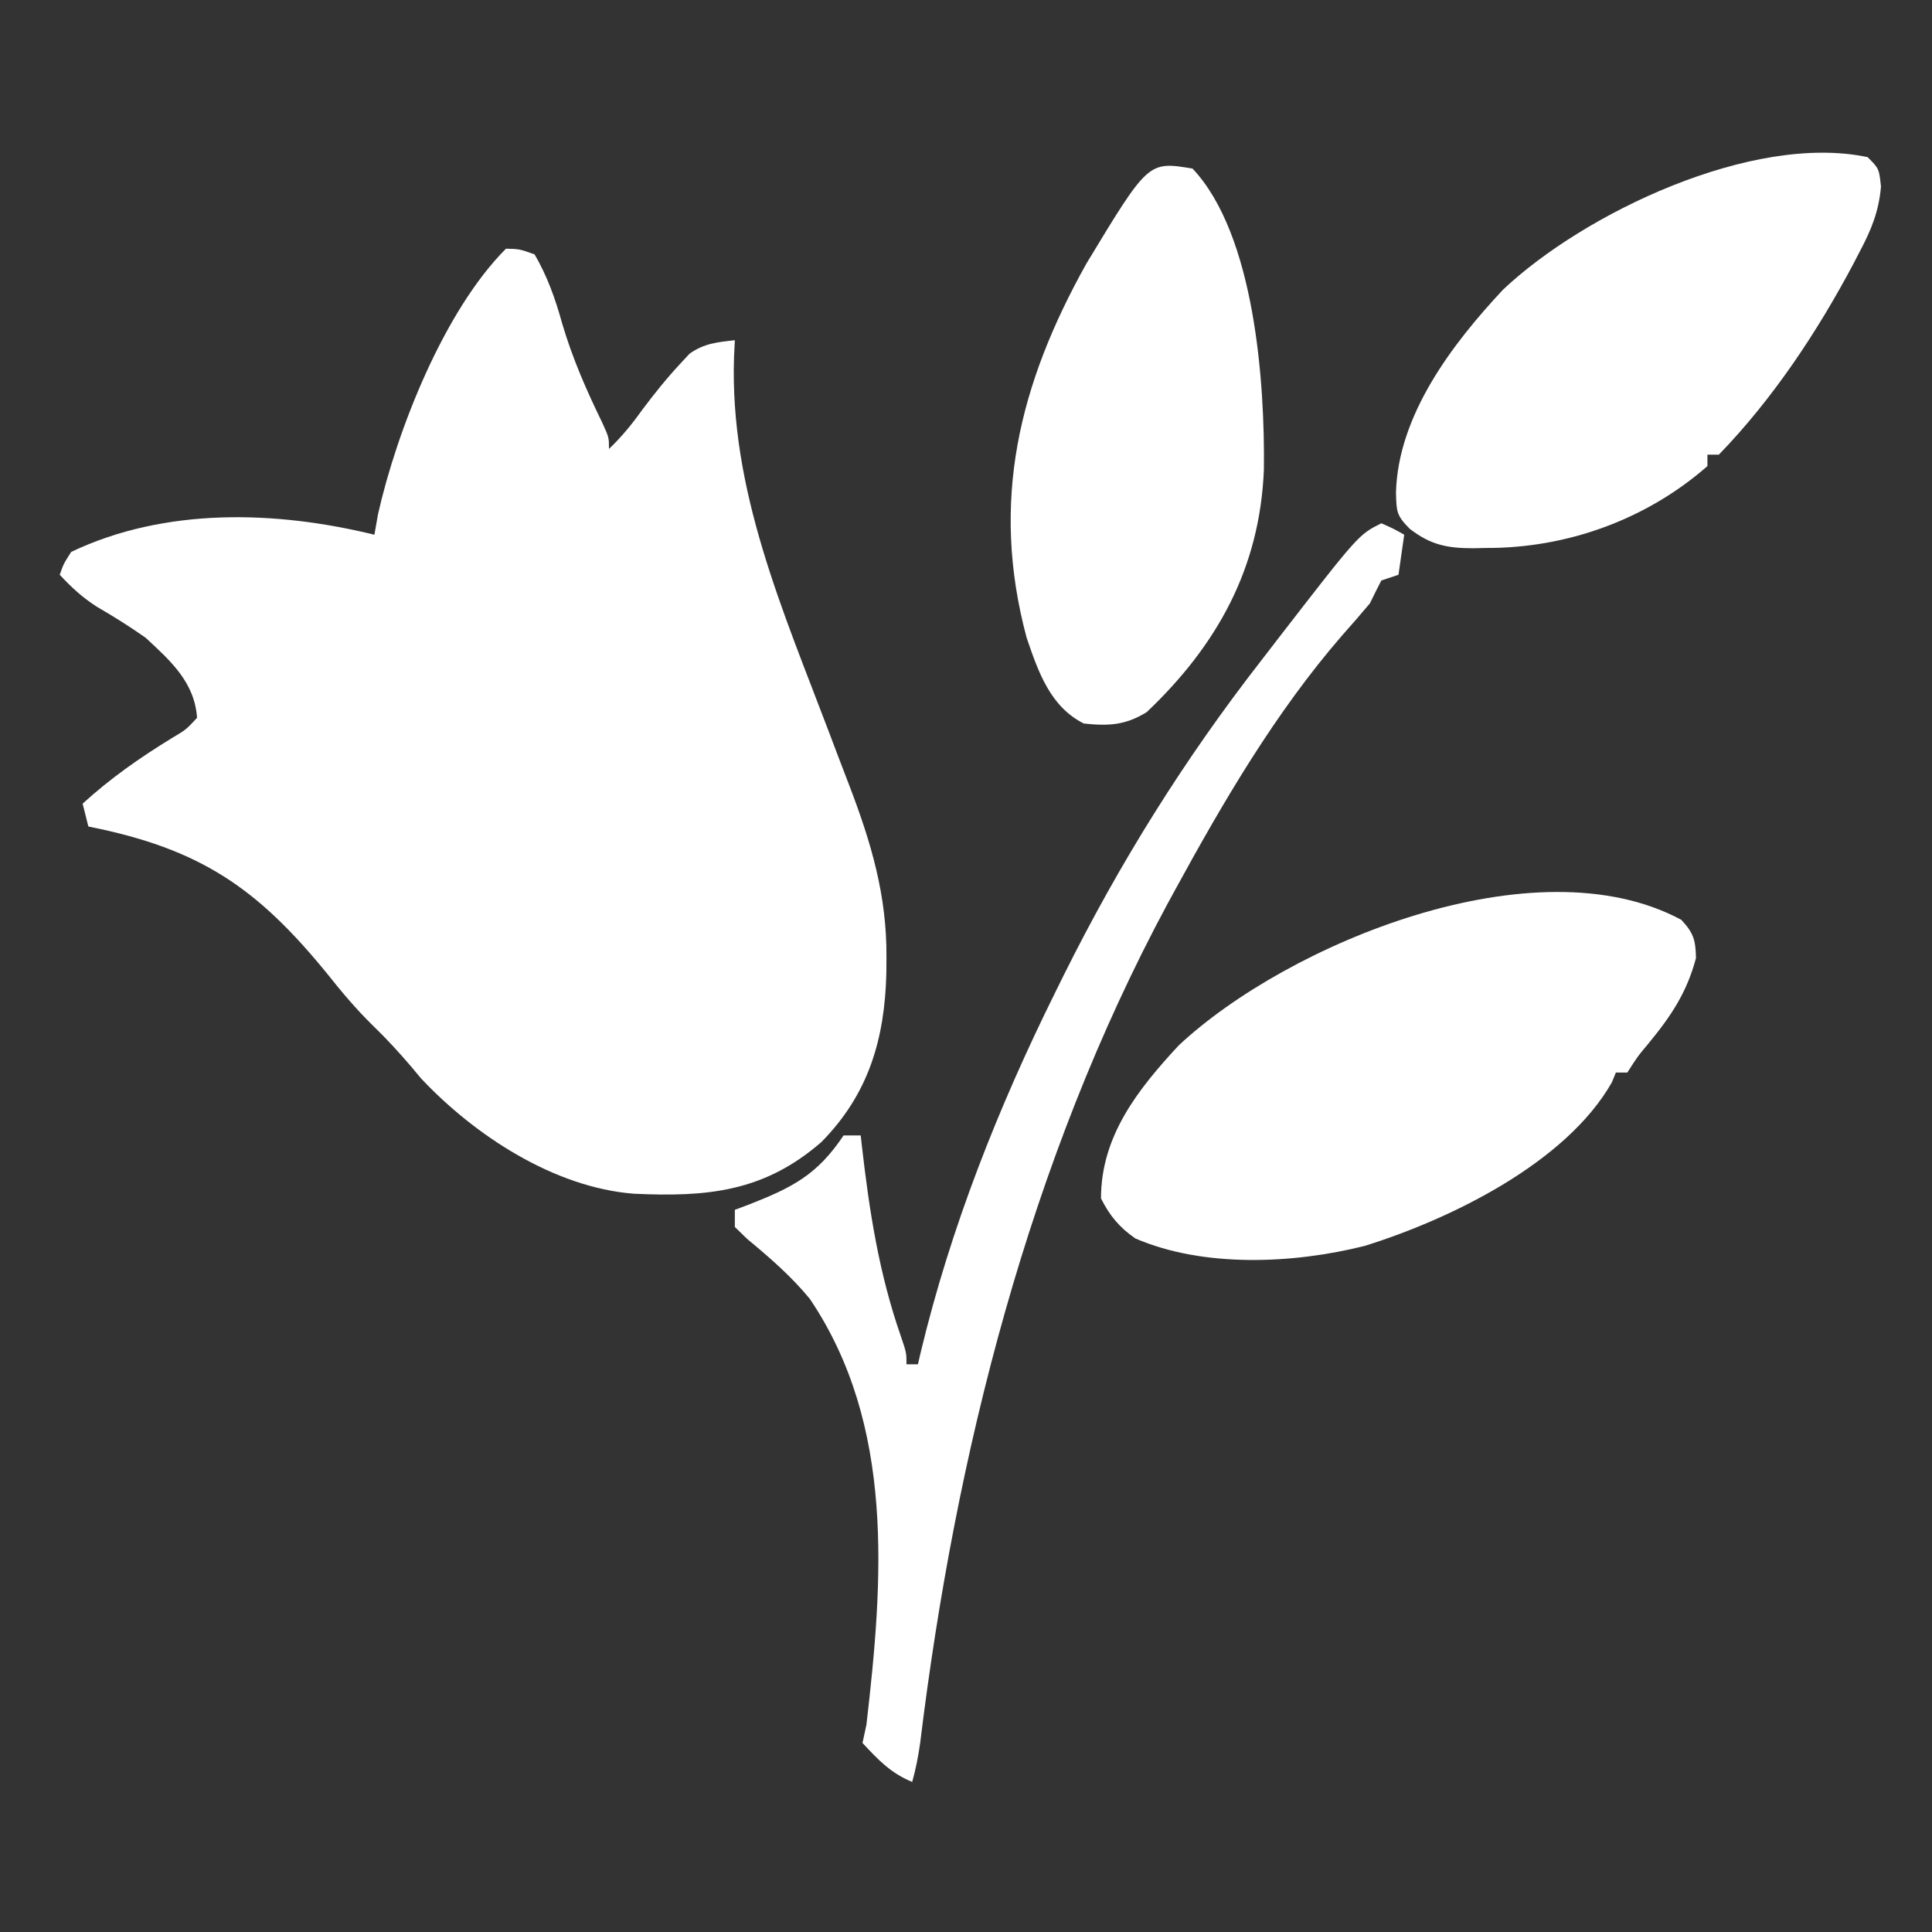
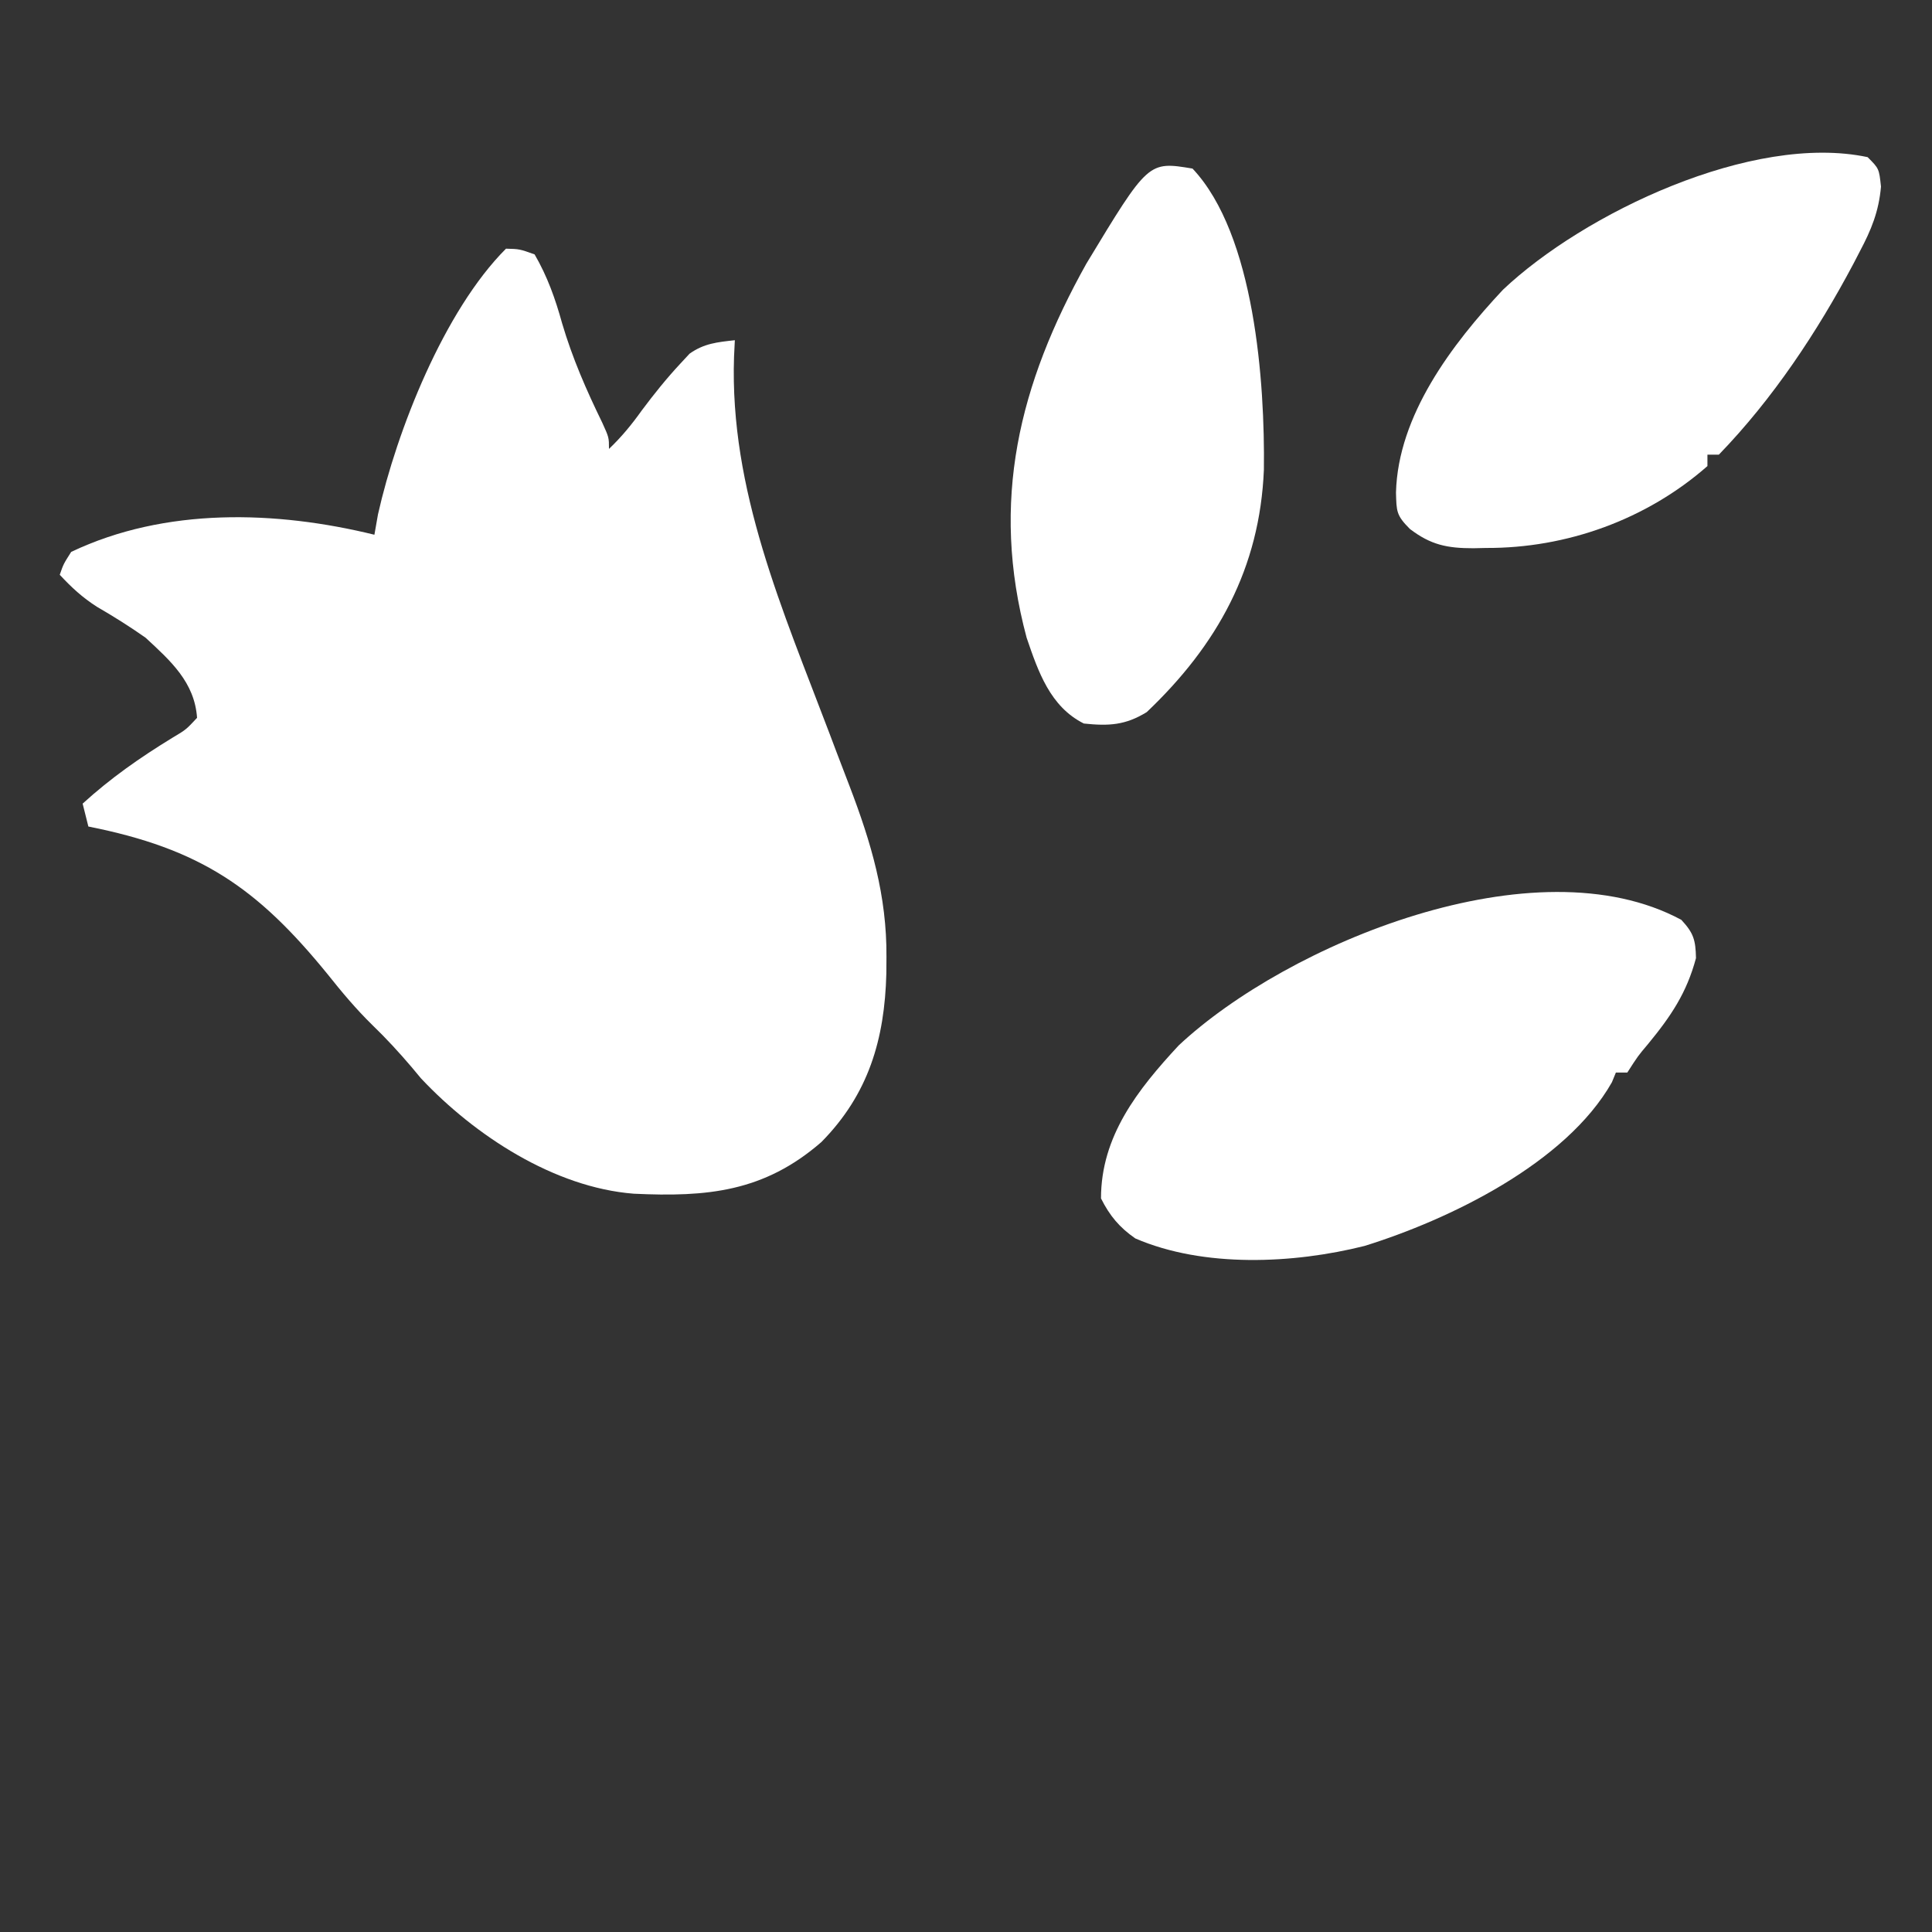
<svg xmlns="http://www.w3.org/2000/svg" version="1.1" width="291" height="291" id="svg95">
  <rect width="100%" height="100%" fill="#333333" stroke="none" />
  <defs id="defs95" />
  <path d="m 76.214,37.456 c 2.047,0.054 2.047,0.054 4.309,0.862 1.939,3.351 3.118,6.677 4.147,10.394 1.55,5.246 3.647,10.046 6.045,14.956 1.01,2.225 1.01,2.225 1.01,3.948 1.898,-1.809 3.436,-3.683 4.955,-5.817 1.836,-2.459 3.723,-4.809 5.817,-7.055 0.453,-0.488 0.906,-0.975 1.373,-1.478 2.189,-1.548 4.181,-1.731 6.813,-2.023 -0.04,0.815 -0.08,1.631 -0.121,2.471 -0.687,20.136 7.368,38.229 14.38,56.769 0.52,1.378 0.52,1.378 1.051,2.783 0.649,1.71 1.302,3.418 1.962,5.124 3.276,8.574 5.63,16.517 5.564,25.757 -0.009,1.233 -0.009,1.233 -0.017,2.492 -0.254,9.887 -2.675,18.172 -9.795,25.386 -8.641,7.507 -17.213,8.294 -28.257,7.771 -11.972,-0.939 -23.943,-8.752 -32.05,-17.385 -0.445,-0.535 -0.891,-1.071 -1.35,-1.622 -1.911,-2.245 -3.855,-4.364 -5.978,-6.409 -2.455,-2.406 -4.593,-4.958 -6.732,-7.648 -10.597,-13.021 -19.19,-18.902 -36.031,-22.243 -0.284,-1.137 -0.569,-2.275 -0.862,-3.447 4.223,-3.847 8.61,-6.913 13.481,-9.896 2.087,-1.241 2.087,-1.241 3.753,-3.029 C 29.307,102.755 25.697,99.542 21.926,96.053 19.545,94.377 17.134,92.862 14.615,91.404 12.419,90.003 10.767,88.477 9,86.574 c 0.555,-1.609 0.555,-1.609 1.723,-3.447 14.178,-6.747 30.862,-6.217 45.671,-2.585 0.178,-1.013 0.355,-2.026 0.539,-3.07 2.84,-12.622 9.95,-30.685 19.281,-40.016 z" fill="#004E9B" id="path1" style="fill:#ffffff;fill-opacity:1;stroke-width:0.862" />
  <path d="m 253.243,138.546 c 1.852,2 2.147,3.021 2.208,5.763 -1.397,5.24 -3.791,8.776 -7.22,12.943 -1.521,1.801 -1.521,1.801 -3.12,4.292 -0.569,0 -1.137,0 -1.723,0 -0.199,0.485 -0.398,0.971 -0.603,1.471 -6.939,12.233 -24.547,20.7 -37.259,24.65 -10.71,2.689 -24.214,3.322 -34.523,-1.131 -2.381,-1.646 -3.866,-3.422 -5.17,-6.032 0,-9.369 5.517,-16.376 11.707,-23.044 16.403,-15.341 53.714,-30.751 75.703,-18.911 z" fill="#004E9B" id="path2" style="fill:#ffffff;fill-opacity:1;stroke-width:0.862" />
  <path d="m 281.303,23.669 c 1.723,1.723 1.723,1.723 2.013,4.443 -0.328,3.749 -1.462,6.506 -3.198,9.775 -0.308,0.595 -0.616,1.189 -0.933,1.802 -5.46,10.301 -12.155,20.391 -20.287,28.789 -0.569,0 -1.137,0 -1.723,0 0,0.569 0,1.137 0,1.723 -9.181,8.064 -21.208,12.388 -33.338,12.333 -0.947,0.021 -0.947,0.021 -1.914,0.042 -3.939,0.004 -6.415,-0.5 -9.558,-2.897 -2.066,-2.066 -2.022,-2.653 -2.1,-5.493 0.3,-11.626 8.432,-22.33 16.103,-30.537 12.17,-11.516 37.569,-23.655 54.934,-19.981 z" fill="#004E9B" id="path3" style="fill:#ffffff;fill-opacity:1;stroke-width:0.862" />
-   <path d="m 208.057,78.818 c 1.831,0.808 1.831,0.808 3.447,1.723 l -0.862,6.032 -2.585,0.862 c -0.589,1.142 -1.16,2.292 -1.723,3.447 -1.377,1.644 -2.774,3.248 -4.201,4.847 -9.993,11.544 -17.801,24.876 -25.098,38.239 l -1.167,2.137 c -20.872,38.768 -31.958,82.92 -37.27,126.407 -0.282,2.021 -0.654,3.921 -1.202,5.884 -3.241,-1.328 -5.118,-3.327 -7.486,-5.87 l 0.592,-2.747 c 2.516,-21.72 4.334,-45.067 -8.52,-64.134 -2.808,-3.42 -6.038,-6.212 -9.438,-9.031 l -1.861,-1.804 v -2.585 l 2.111,-0.791 c 6.587,-2.582 10.322,-4.501 14.262,-10.411 h 2.585 l 0.169,1.521 c 1.134,9.907 2.582,19.274 5.873,28.706 0.852,2.518 0.852,2.518 0.852,4.241 h 1.723 l 0.429,-1.845 c 4.524,-18.825 11.67,-36.848 20.252,-54.166 l 1.259,-2.551 c 8.423,-16.922 18.154,-32.523 29.762,-47.429 0.838,-1.088 1.677,-2.177 2.514,-3.265 12.148,-15.699 12.148,-15.699 15.582,-17.416 z" fill="#004E9A" id="path4" style="fill:#ffffff;fill-opacity:1;stroke-width:0.862" />
-   <path d="m 179.62,25.392 c 9.394,9.964 10.912,32.311 10.748,45.365 -0.612,14.819 -6.996,26.38 -17.641,36.498 -3.208,1.979 -5.713,2.12 -9.479,1.723 -5.072,-2.536 -6.874,-7.822 -8.617,-12.926 -5.513,-20.531 -1.134,-38.211 8.994,-56.335 9.334,-15.436 9.334,-15.436 15.996,-14.326 z" fill="#004E9B" id="path5" style="fill:#ffffff;fill-opacity:1;stroke-width:0.862" />
+   <path d="m 179.62,25.392 c 9.394,9.964 10.912,32.311 10.748,45.365 -0.612,14.819 -6.996,26.38 -17.641,36.498 -3.208,1.979 -5.713,2.12 -9.479,1.723 -5.072,-2.536 -6.874,-7.822 -8.617,-12.926 -5.513,-20.531 -1.134,-38.211 8.994,-56.335 9.334,-15.436 9.334,-15.436 15.996,-14.326 " fill="#004E9B" id="path5" style="fill:#ffffff;fill-opacity:1;stroke-width:0.862" />
</svg>